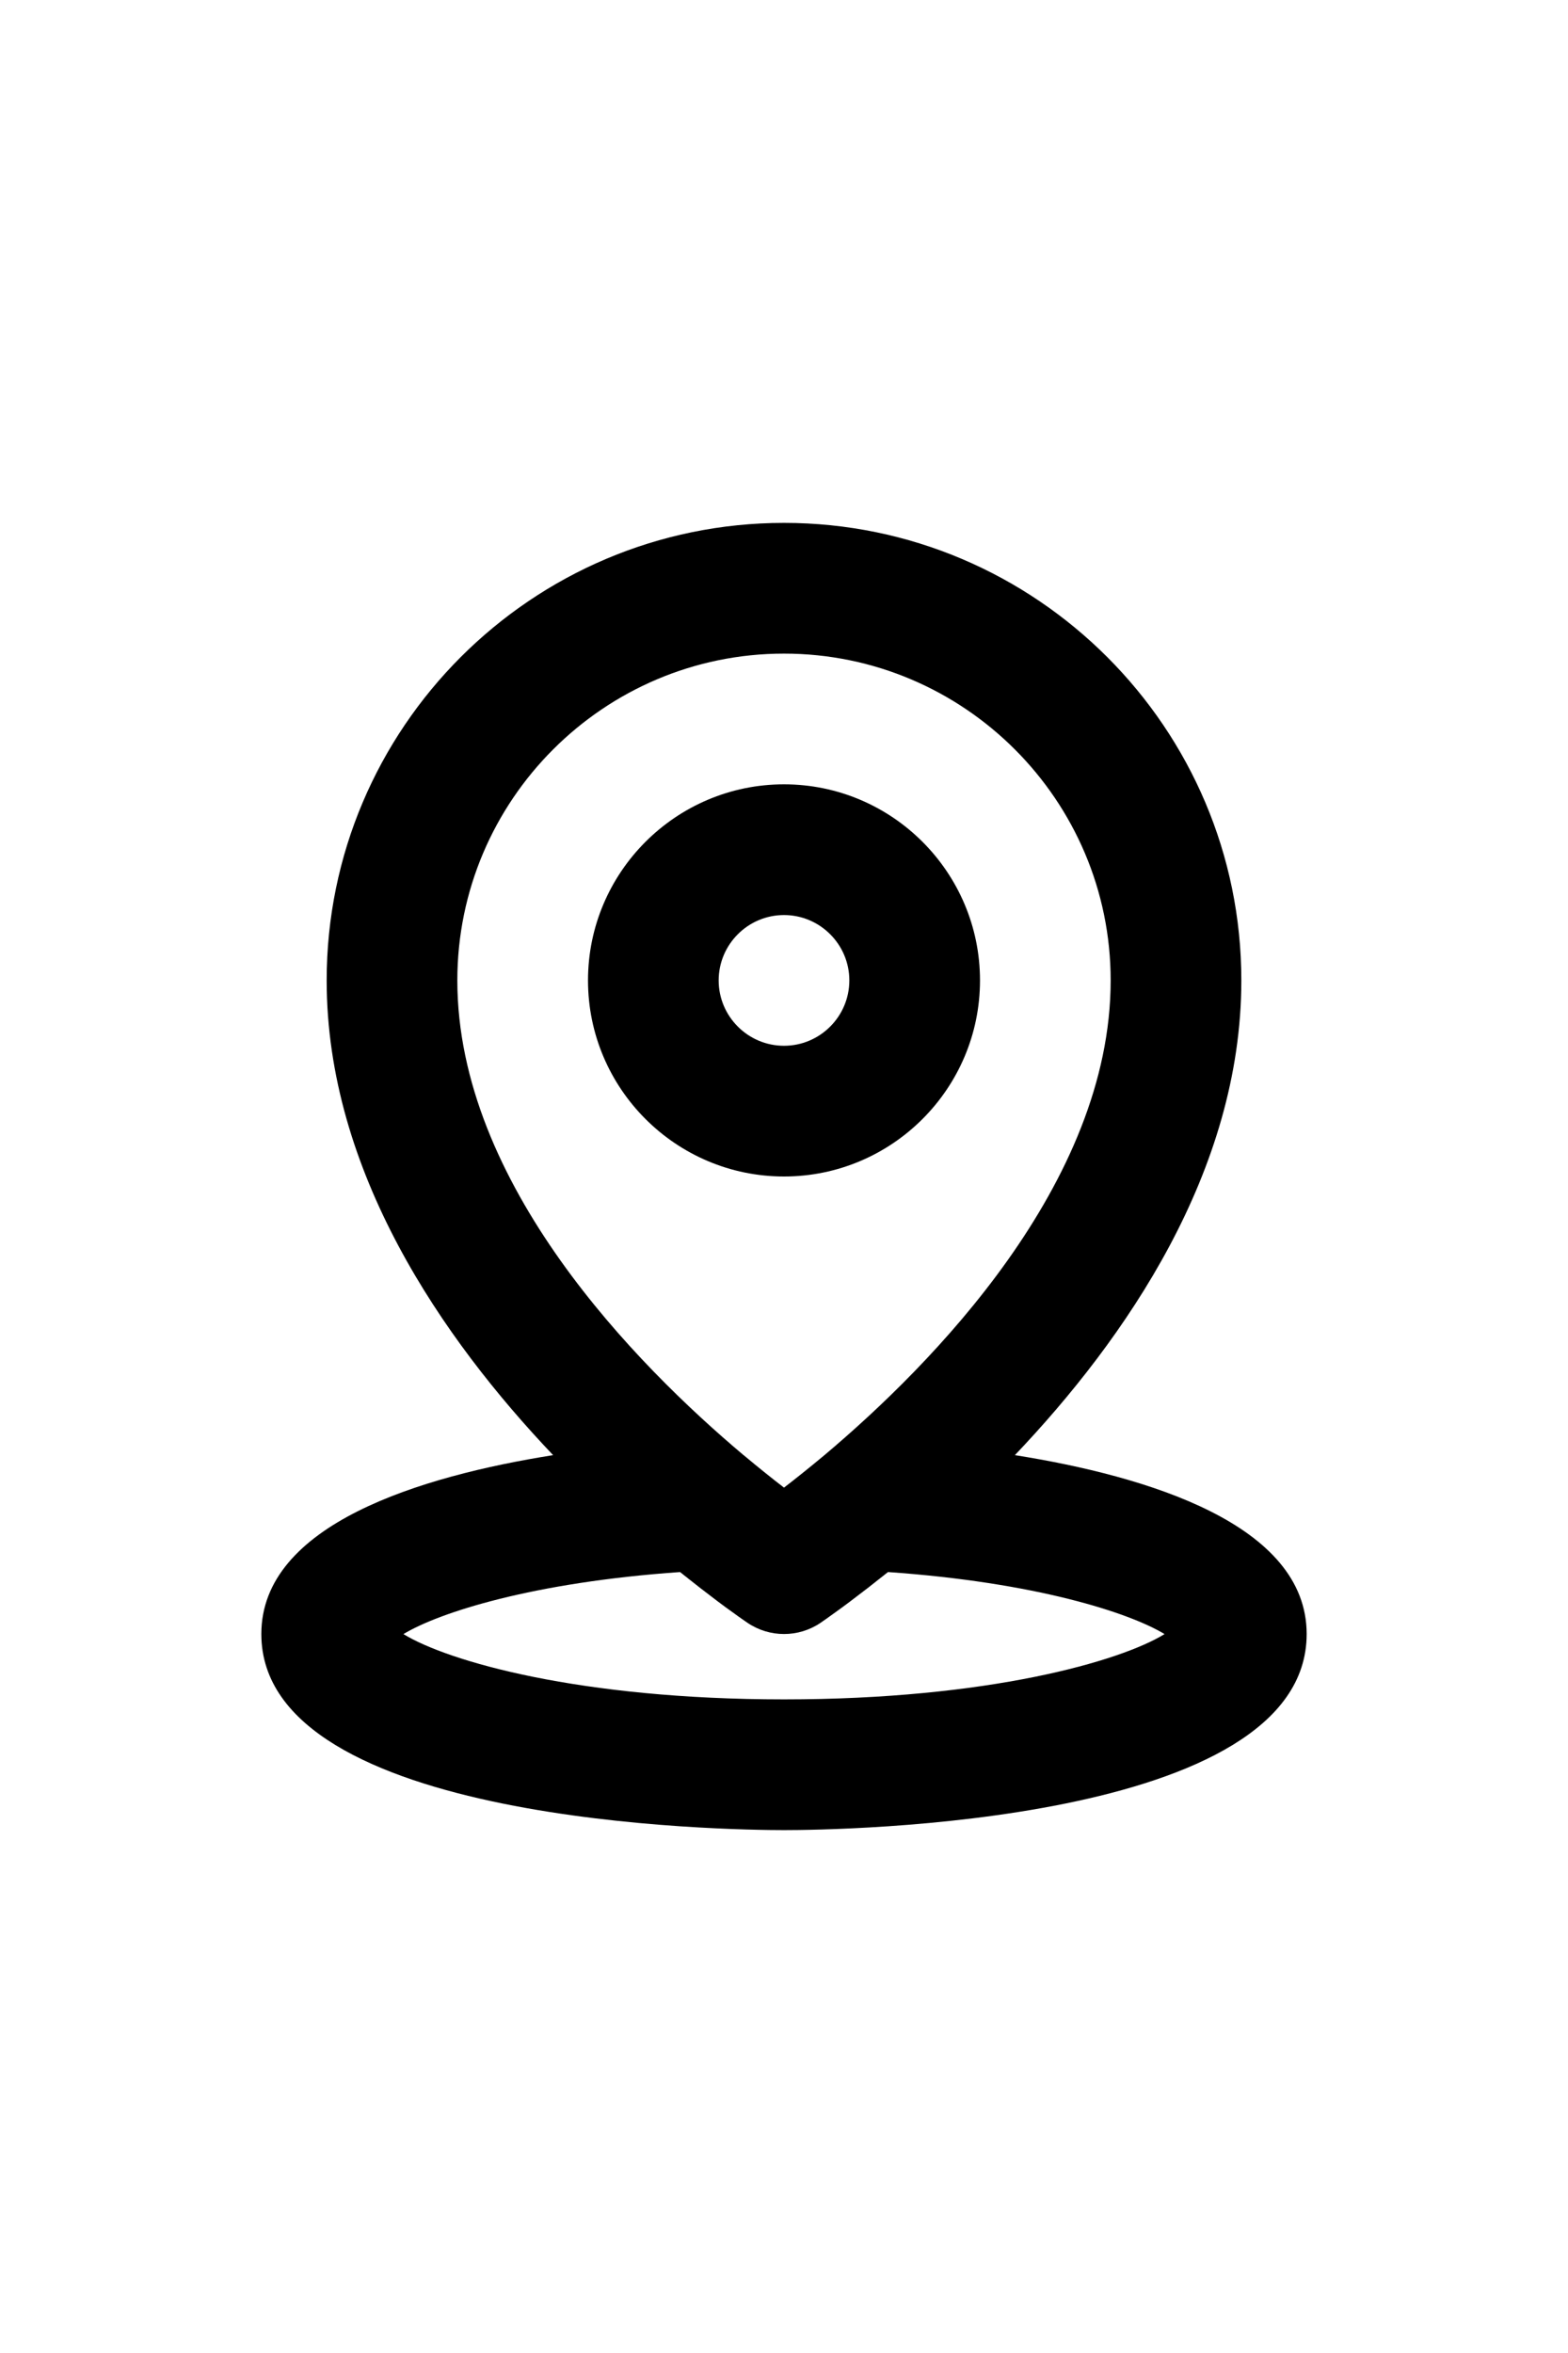
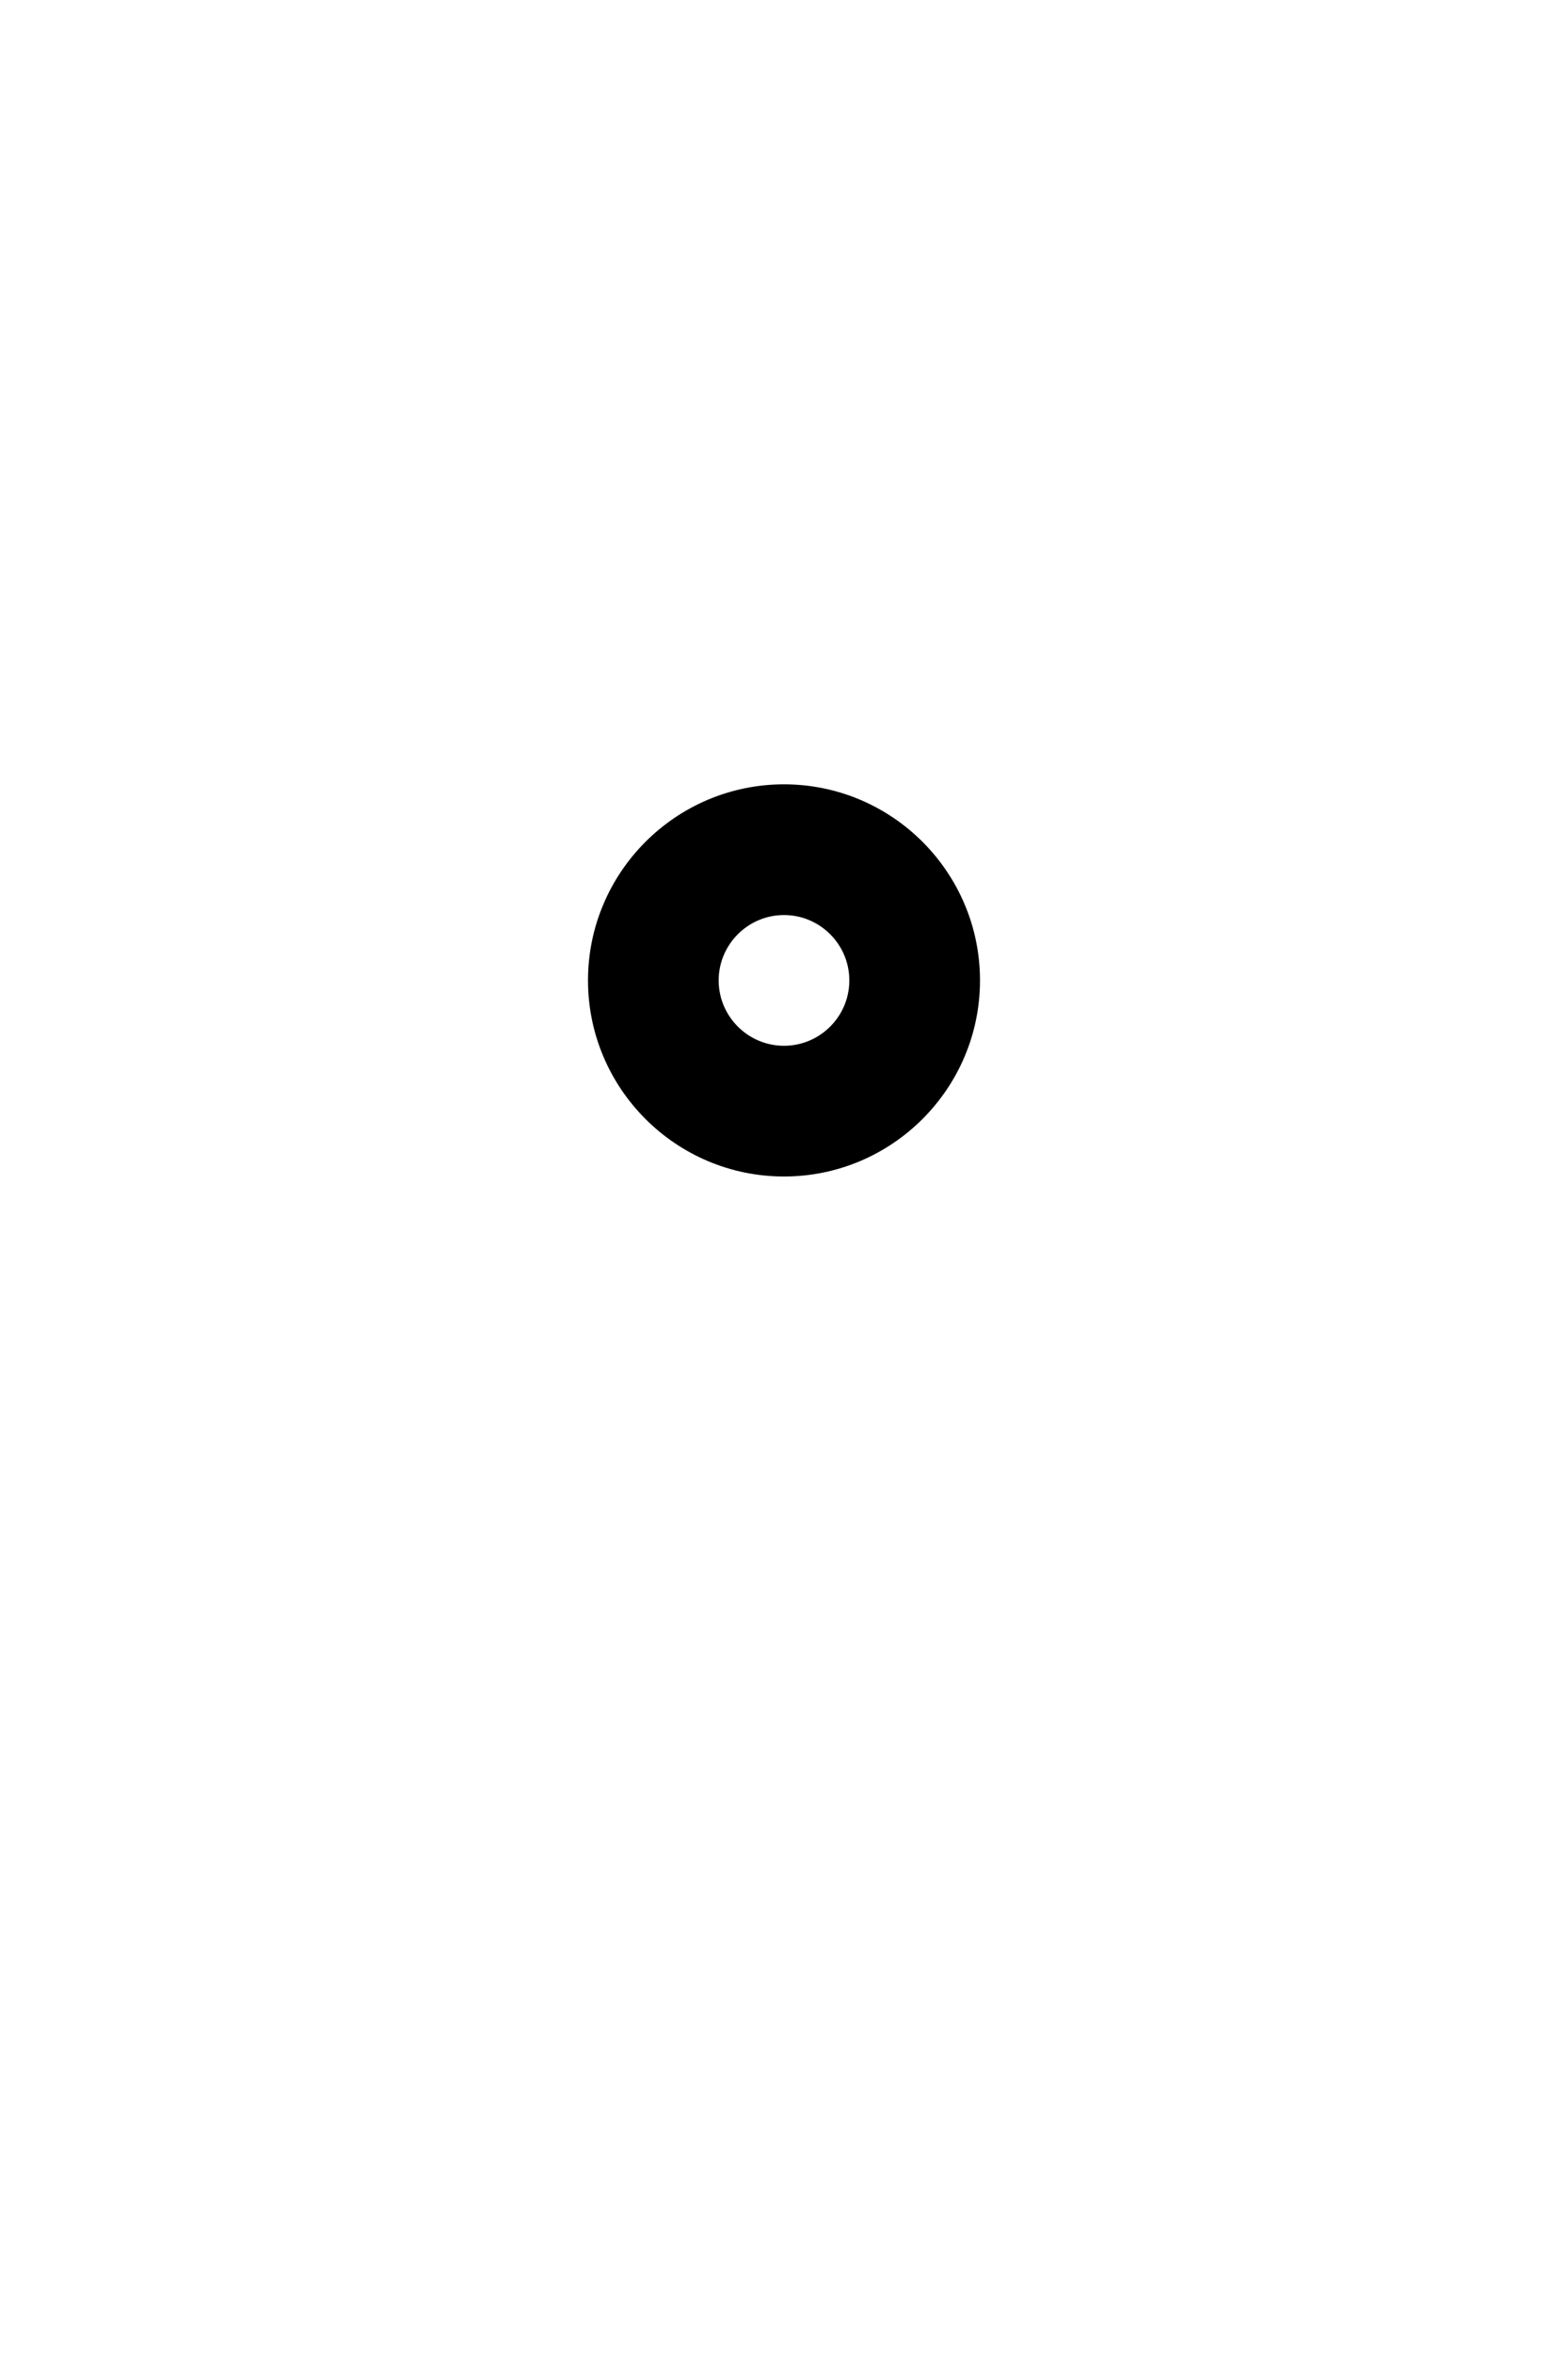
<svg xmlns="http://www.w3.org/2000/svg" style="enable-background:new 0 0 24 24;" version="1.1" viewBox="0 0 24 24" width="16px" xml:space="preserve">
  <g id="Guides" />
  <g id="_x32_0" />
  <g id="_x31_9" />
  <g id="_x31_8" />
  <g id="_x31_7" />
  <g id="_x31_6" />
  <g id="_x31_5" />
  <g id="_x31_4" />
  <g id="_x31_3" />
  <g id="_x31_2" />
  <g id="_x31_1" />
  <g id="_x31_0" />
  <g id="_x30_9" />
  <g id="_x30_8" />
  <g id="_x30_7" />
  <g id="_x30_6" />
  <g id="_x30_5" />
  <g id="_x30_4" />
  <g id="_x30_3" />
  <g id="_x30_2" />
  <g id="_x30_1">
    <g>
      <path d="M15,9c0-1.654-1.346-3-3-3S9,7.346,9,9s1.346,3,3,3S15,10.654,15,9z M11,9    c0-0.551,0.449-1,1-1s1,0.449,1,1s-0.449,1-1,1S11,9.551,11,9z" />
-       <path d="M15.534,16.263C17.226,14.485,19,11.924,19,9c0-3.86-3.141-7-7-7C8.14,2,5,5.14,5,9    c0,2.924,1.774,5.484,3.466,7.263C6.438,16.585,4,17.322,4,19c0,2.916,7.181,3,8,3    s8-0.084,8-3C20,17.321,17.561,16.585,15.534,16.263z M12,4c2.757,0,5,2.243,5,5    c0,3.112-2.747,5.888-4.382,7.264C12.385,16.458,12.176,16.625,12,16.76    c-0.176-0.135-0.385-0.302-0.618-0.497c-0-0-0-0-0.001-0    C9.744,14.886,7,12.112,7,9C7,6.243,9.243,4,12,4z M12,20    c-3.13,0-5.147-0.583-5.825-0.999c0.545-0.33,1.98-0.792,4.234-0.949    c0.049,0.04,0.089,0.07,0.135,0.107c0.063,0.05,0.12,0.095,0.178,0.14    c0.095,0.073,0.177,0.136,0.255,0.195c0.042,0.032,0.081,0.061,0.118,0.088    c0.082,0.06,0.144,0.105,0.198,0.143c0.019,0.013,0.036,0.026,0.051,0.036    c0.057,0.04,0.093,0.064,0.098,0.068c0.338,0.228,0.779,0.228,1.117,0    c0.005-0.004,0.043-0.029,0.1-0.07c0.012-0.009,0.025-0.018,0.039-0.028    c0.056-0.039,0.124-0.089,0.212-0.153c0.032-0.024,0.065-0.049,0.102-0.076    c0.085-0.064,0.177-0.134,0.283-0.216c0.047-0.037,0.093-0.073,0.143-0.113    c0.053-0.042,0.098-0.076,0.154-0.121c2.253,0.157,3.688,0.619,4.233,0.949    C17.147,19.417,15.13,20,12,20z" />
    </g>
  </g>
</svg>